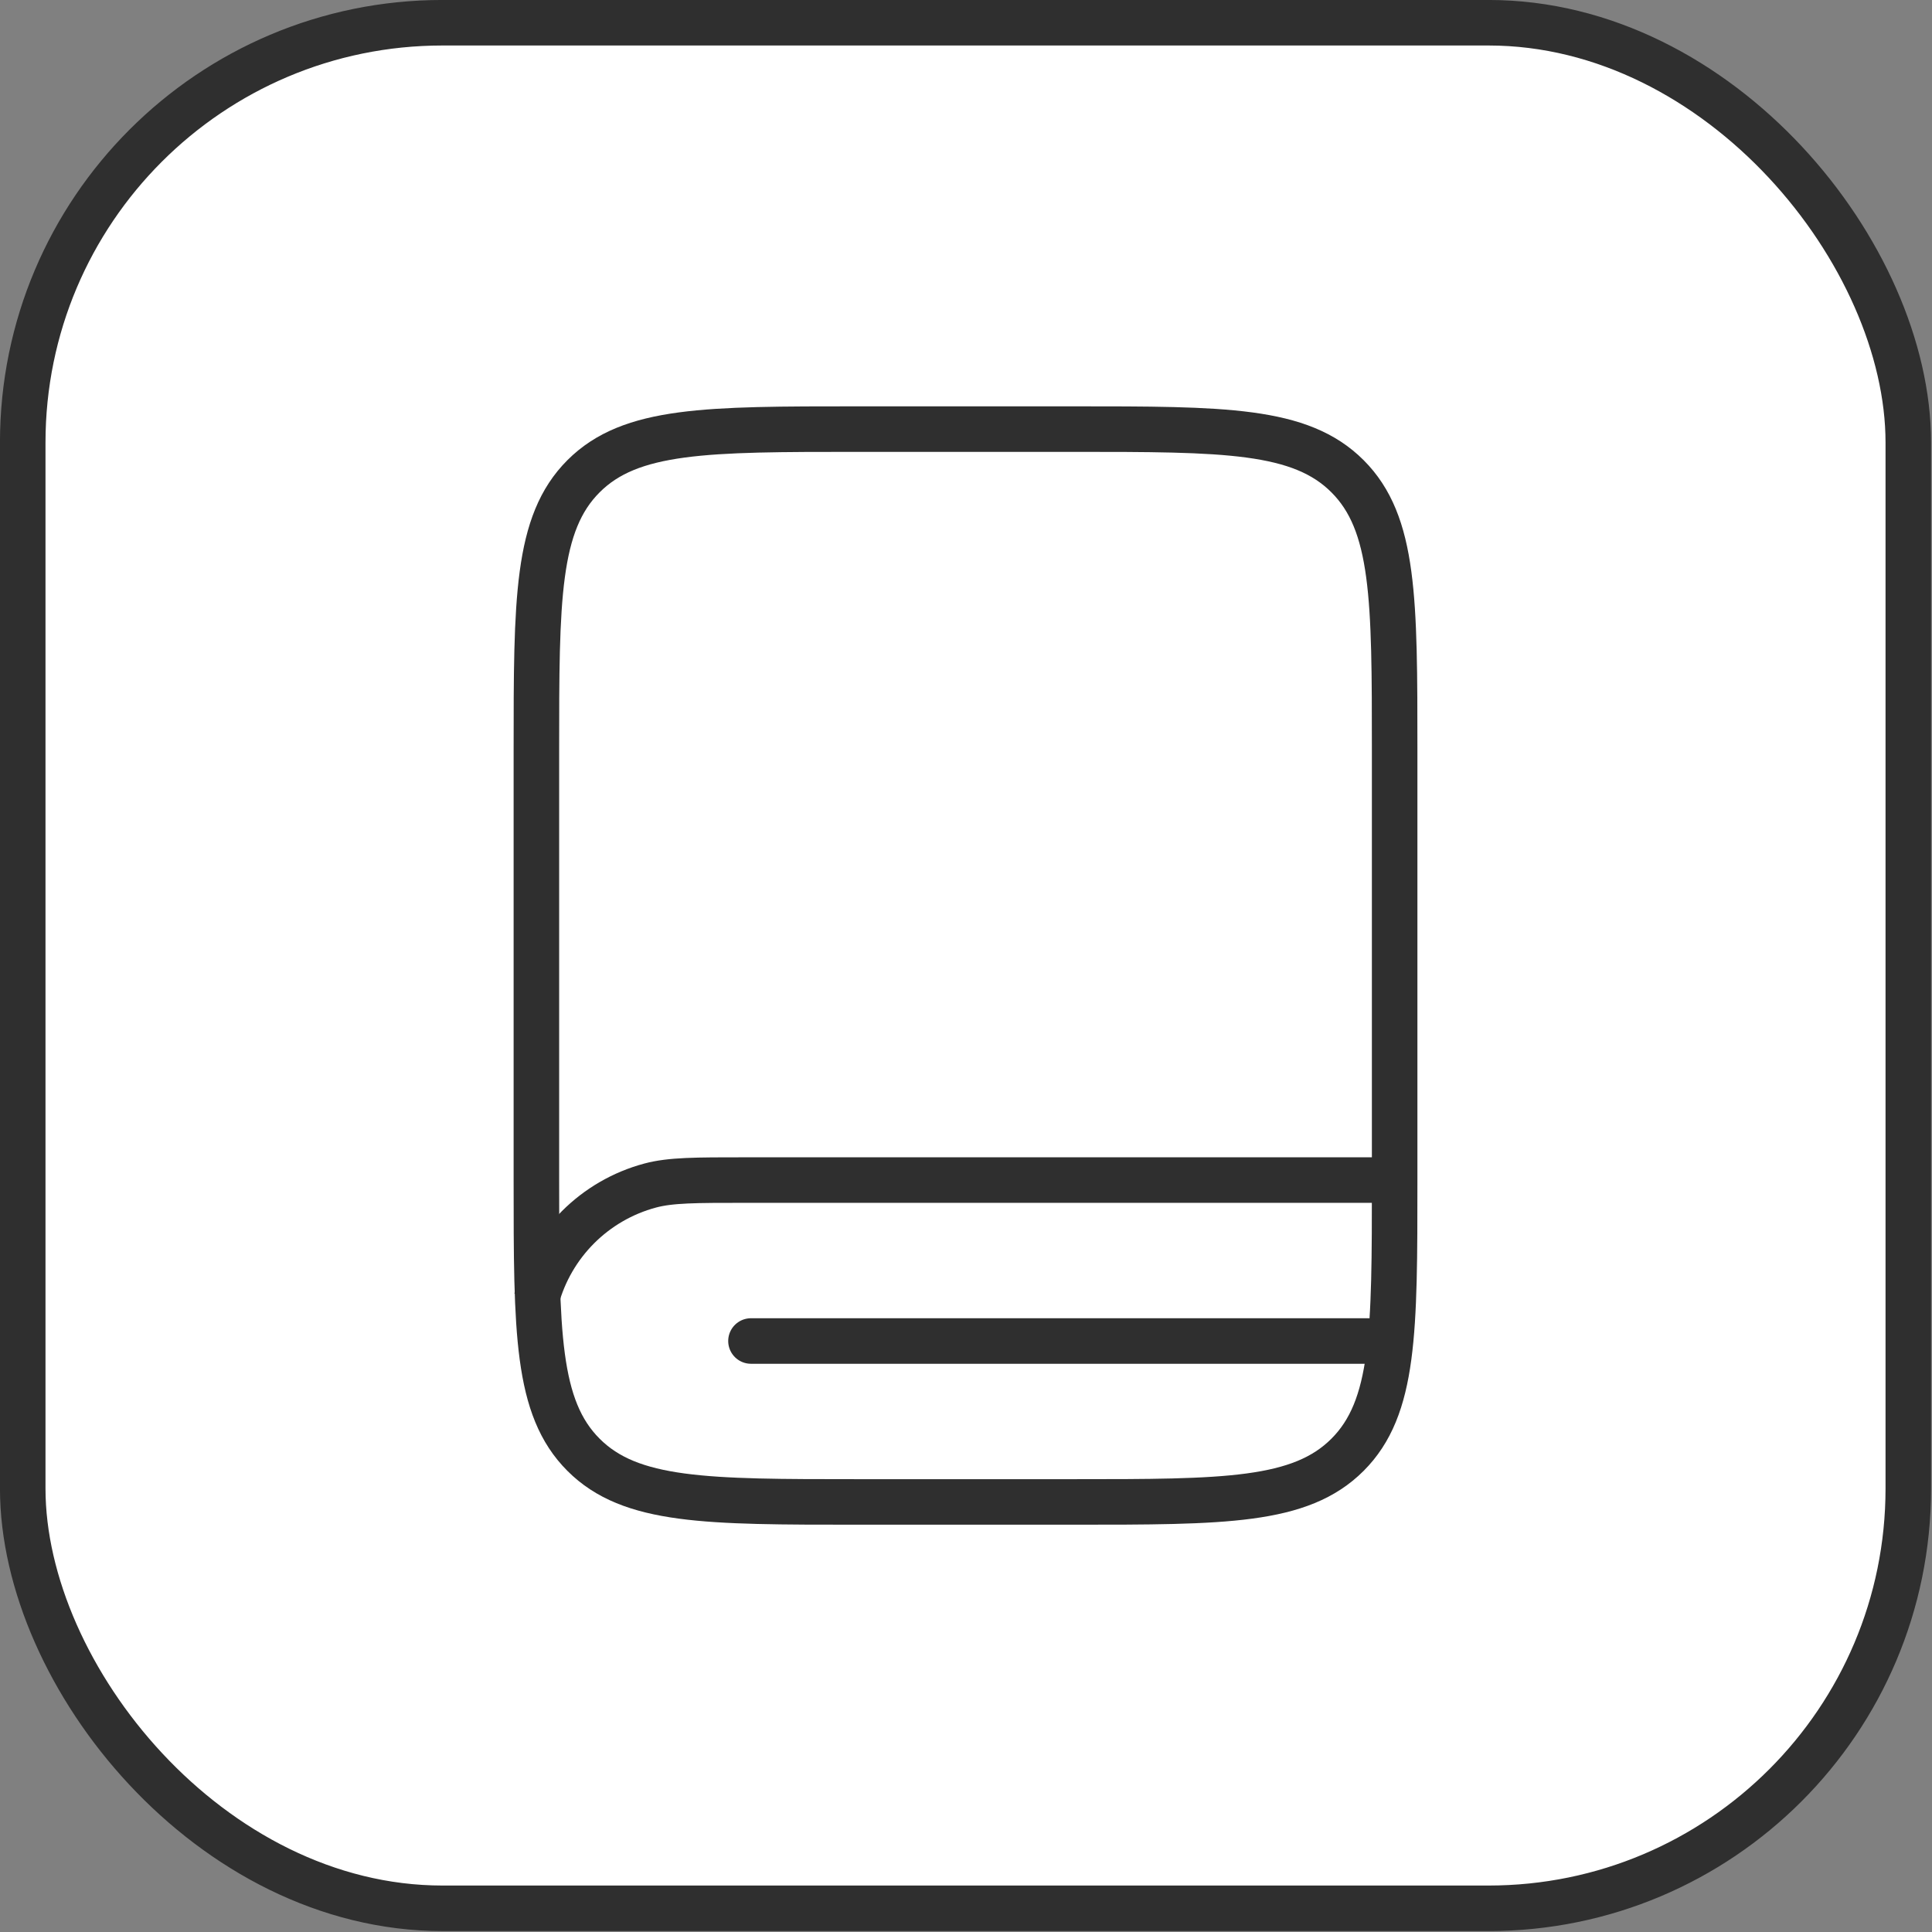
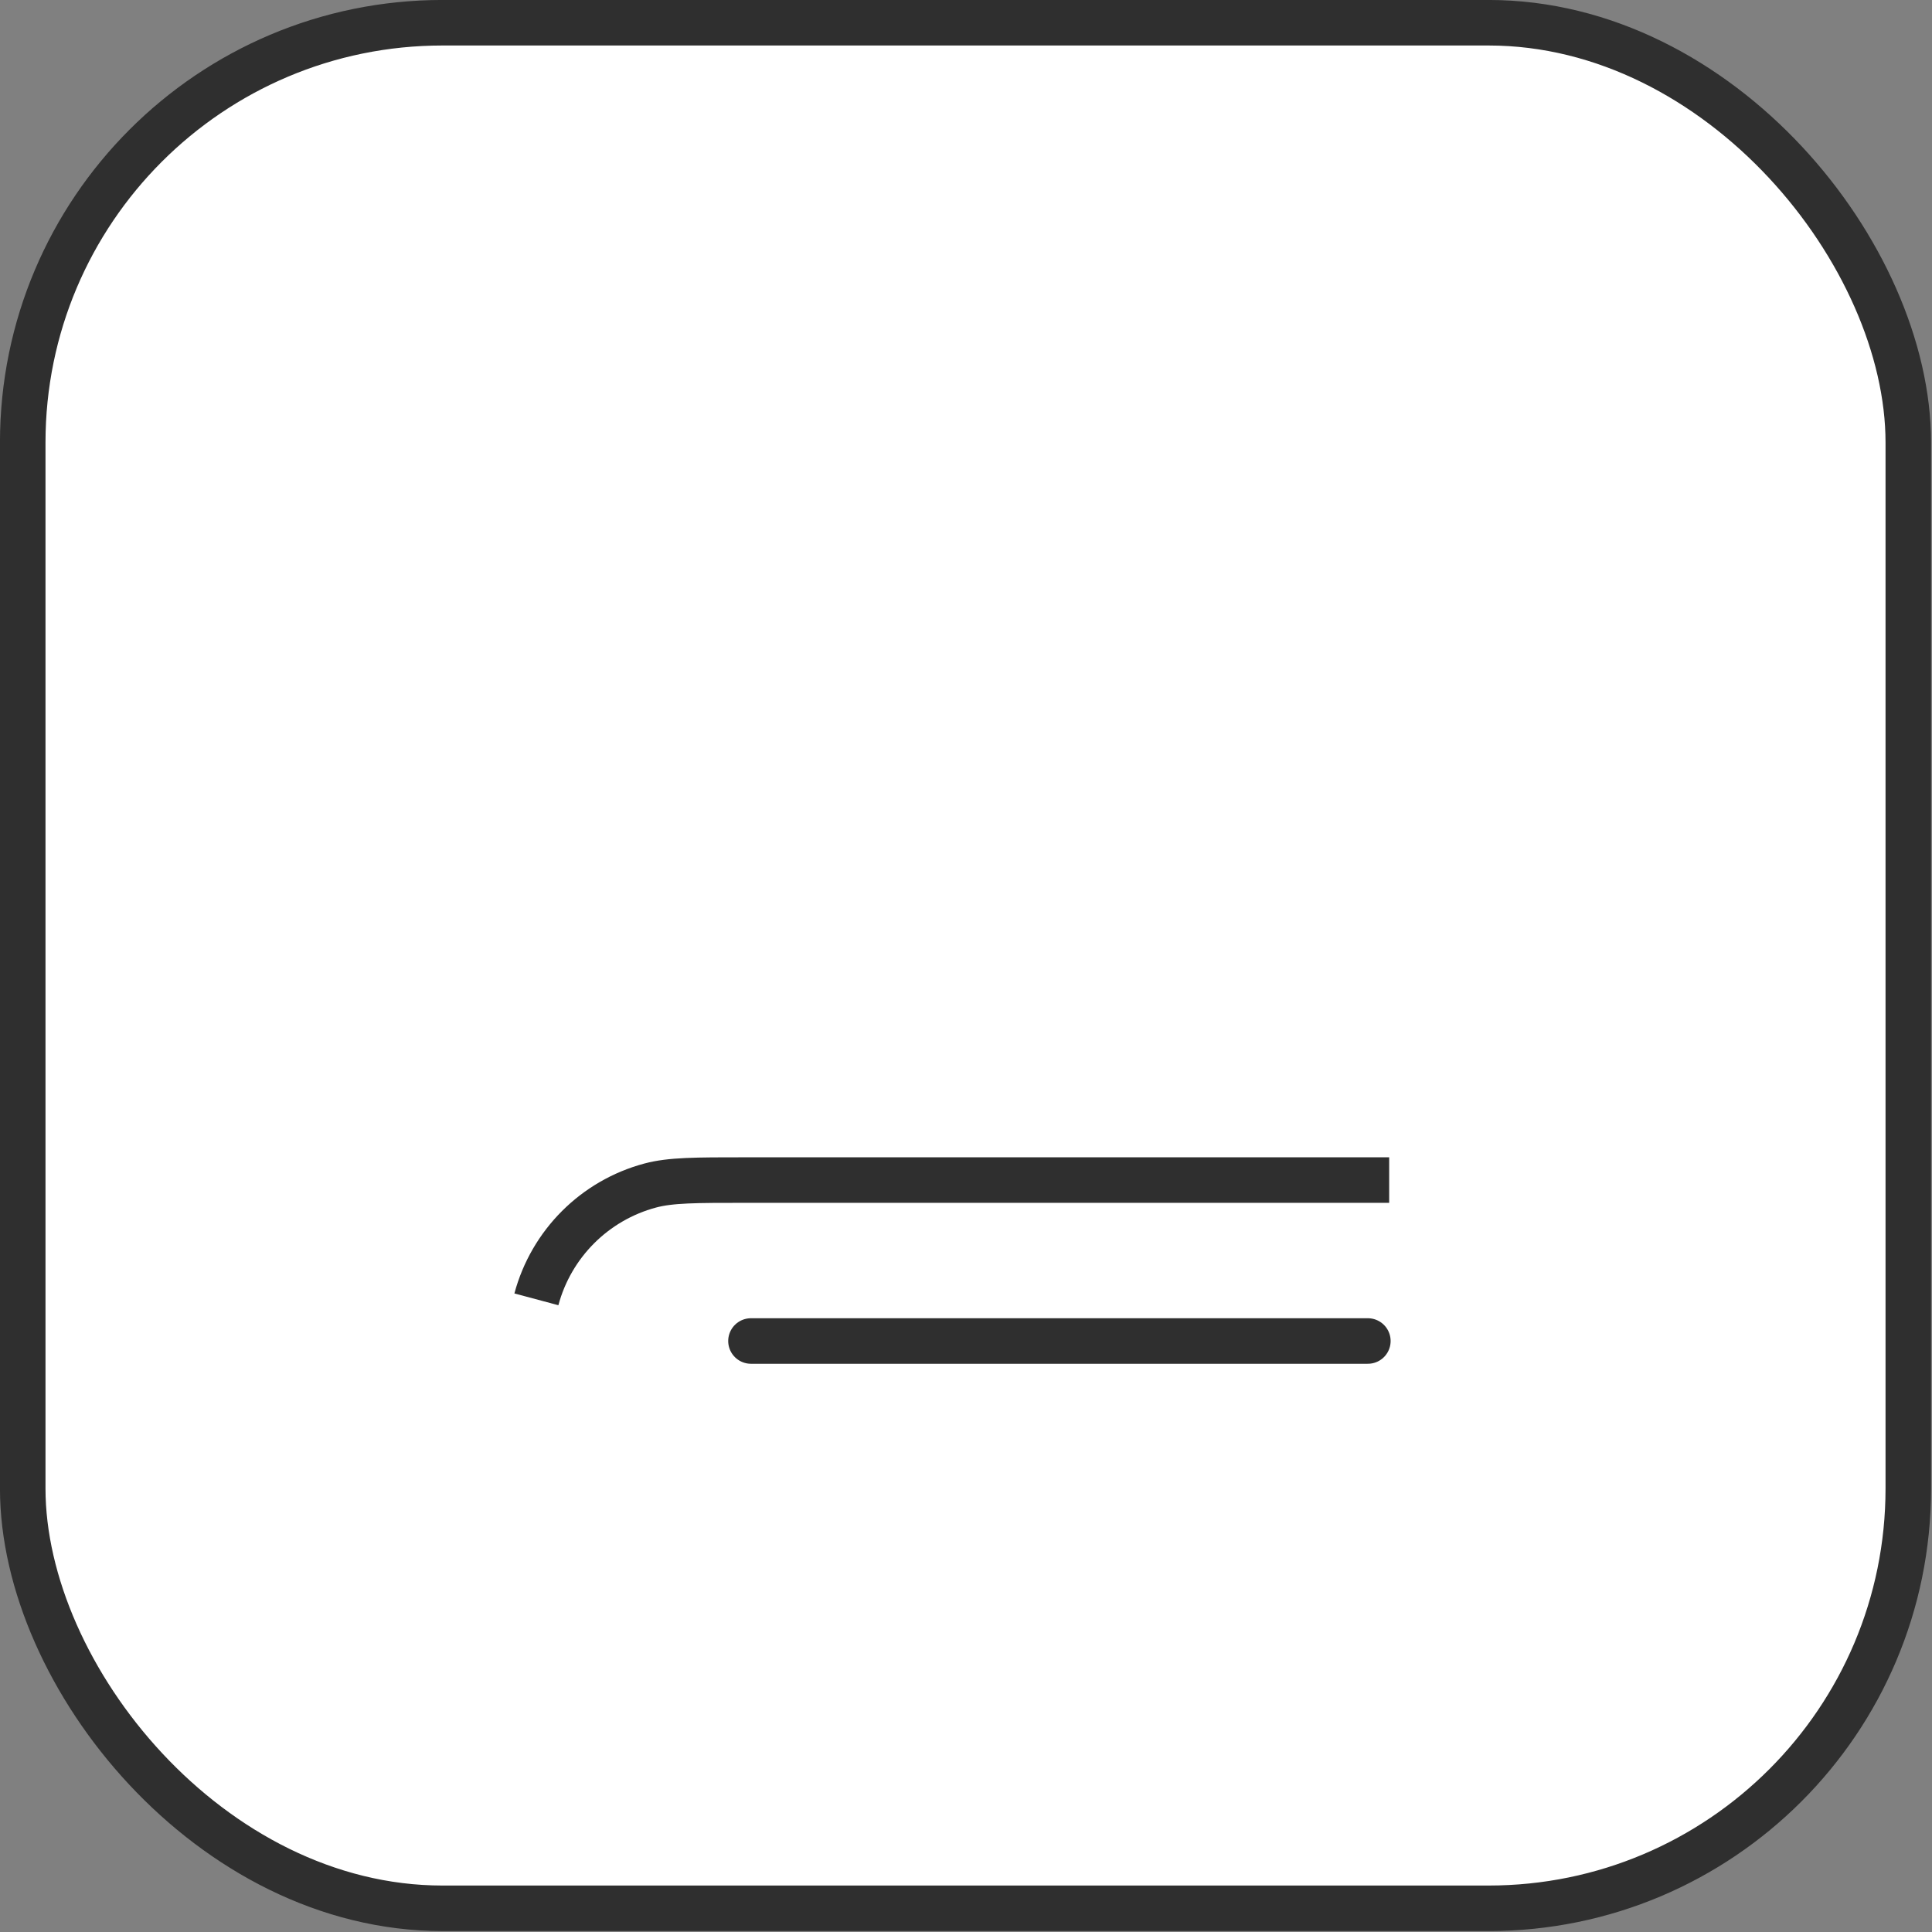
<svg xmlns="http://www.w3.org/2000/svg" fill="none" height="100%" overflow="visible" preserveAspectRatio="none" style="display: block;" viewBox="0 0 30 30" width="100%">
  <rect x="0" y="0" width="30" height="30" fill="#808080" stroke="none" />
  <g id="Frame 1321314591">
    <rect fill="white" height="29.279" rx="6.518" width="29.279" x="0.353" y="0.353" />
    <rect height="29.279" rx="6.518" stroke="#2F2F2F" stroke-width="0.707" width="29.279" x="0.353" y="0.353" />
    <g id="book-2-svgrepo-com 1">
-       <path d="M8.329 11.661C8.329 9.305 8.329 8.127 9.061 7.395C9.793 6.663 10.971 6.663 13.327 6.663H16.659C19.015 6.663 20.192 6.663 20.924 7.395C21.656 8.127 21.656 9.305 21.656 11.661V18.324C21.656 20.68 21.656 21.858 20.924 22.59C20.192 23.322 19.015 23.322 16.659 23.322H13.327C10.971 23.322 9.793 23.322 9.061 22.59C8.329 21.858 8.329 20.68 8.329 18.324V11.661Z" id="Vector" stroke="#2F2F2F" stroke-width="0.707" />
      <path d="M21.571 18.324H11.576C10.801 18.324 10.414 18.324 10.096 18.409C9.234 18.64 8.56 19.314 8.329 20.176" id="Vector_2" stroke="#2F2F2F" stroke-width="0.707" />
      <path d="M21.24 20.823H11.661" id="Vector_3" stroke="#2F2F2F" stroke-linecap="round" stroke-width="0.707" />
    </g>
  </g>
</svg>